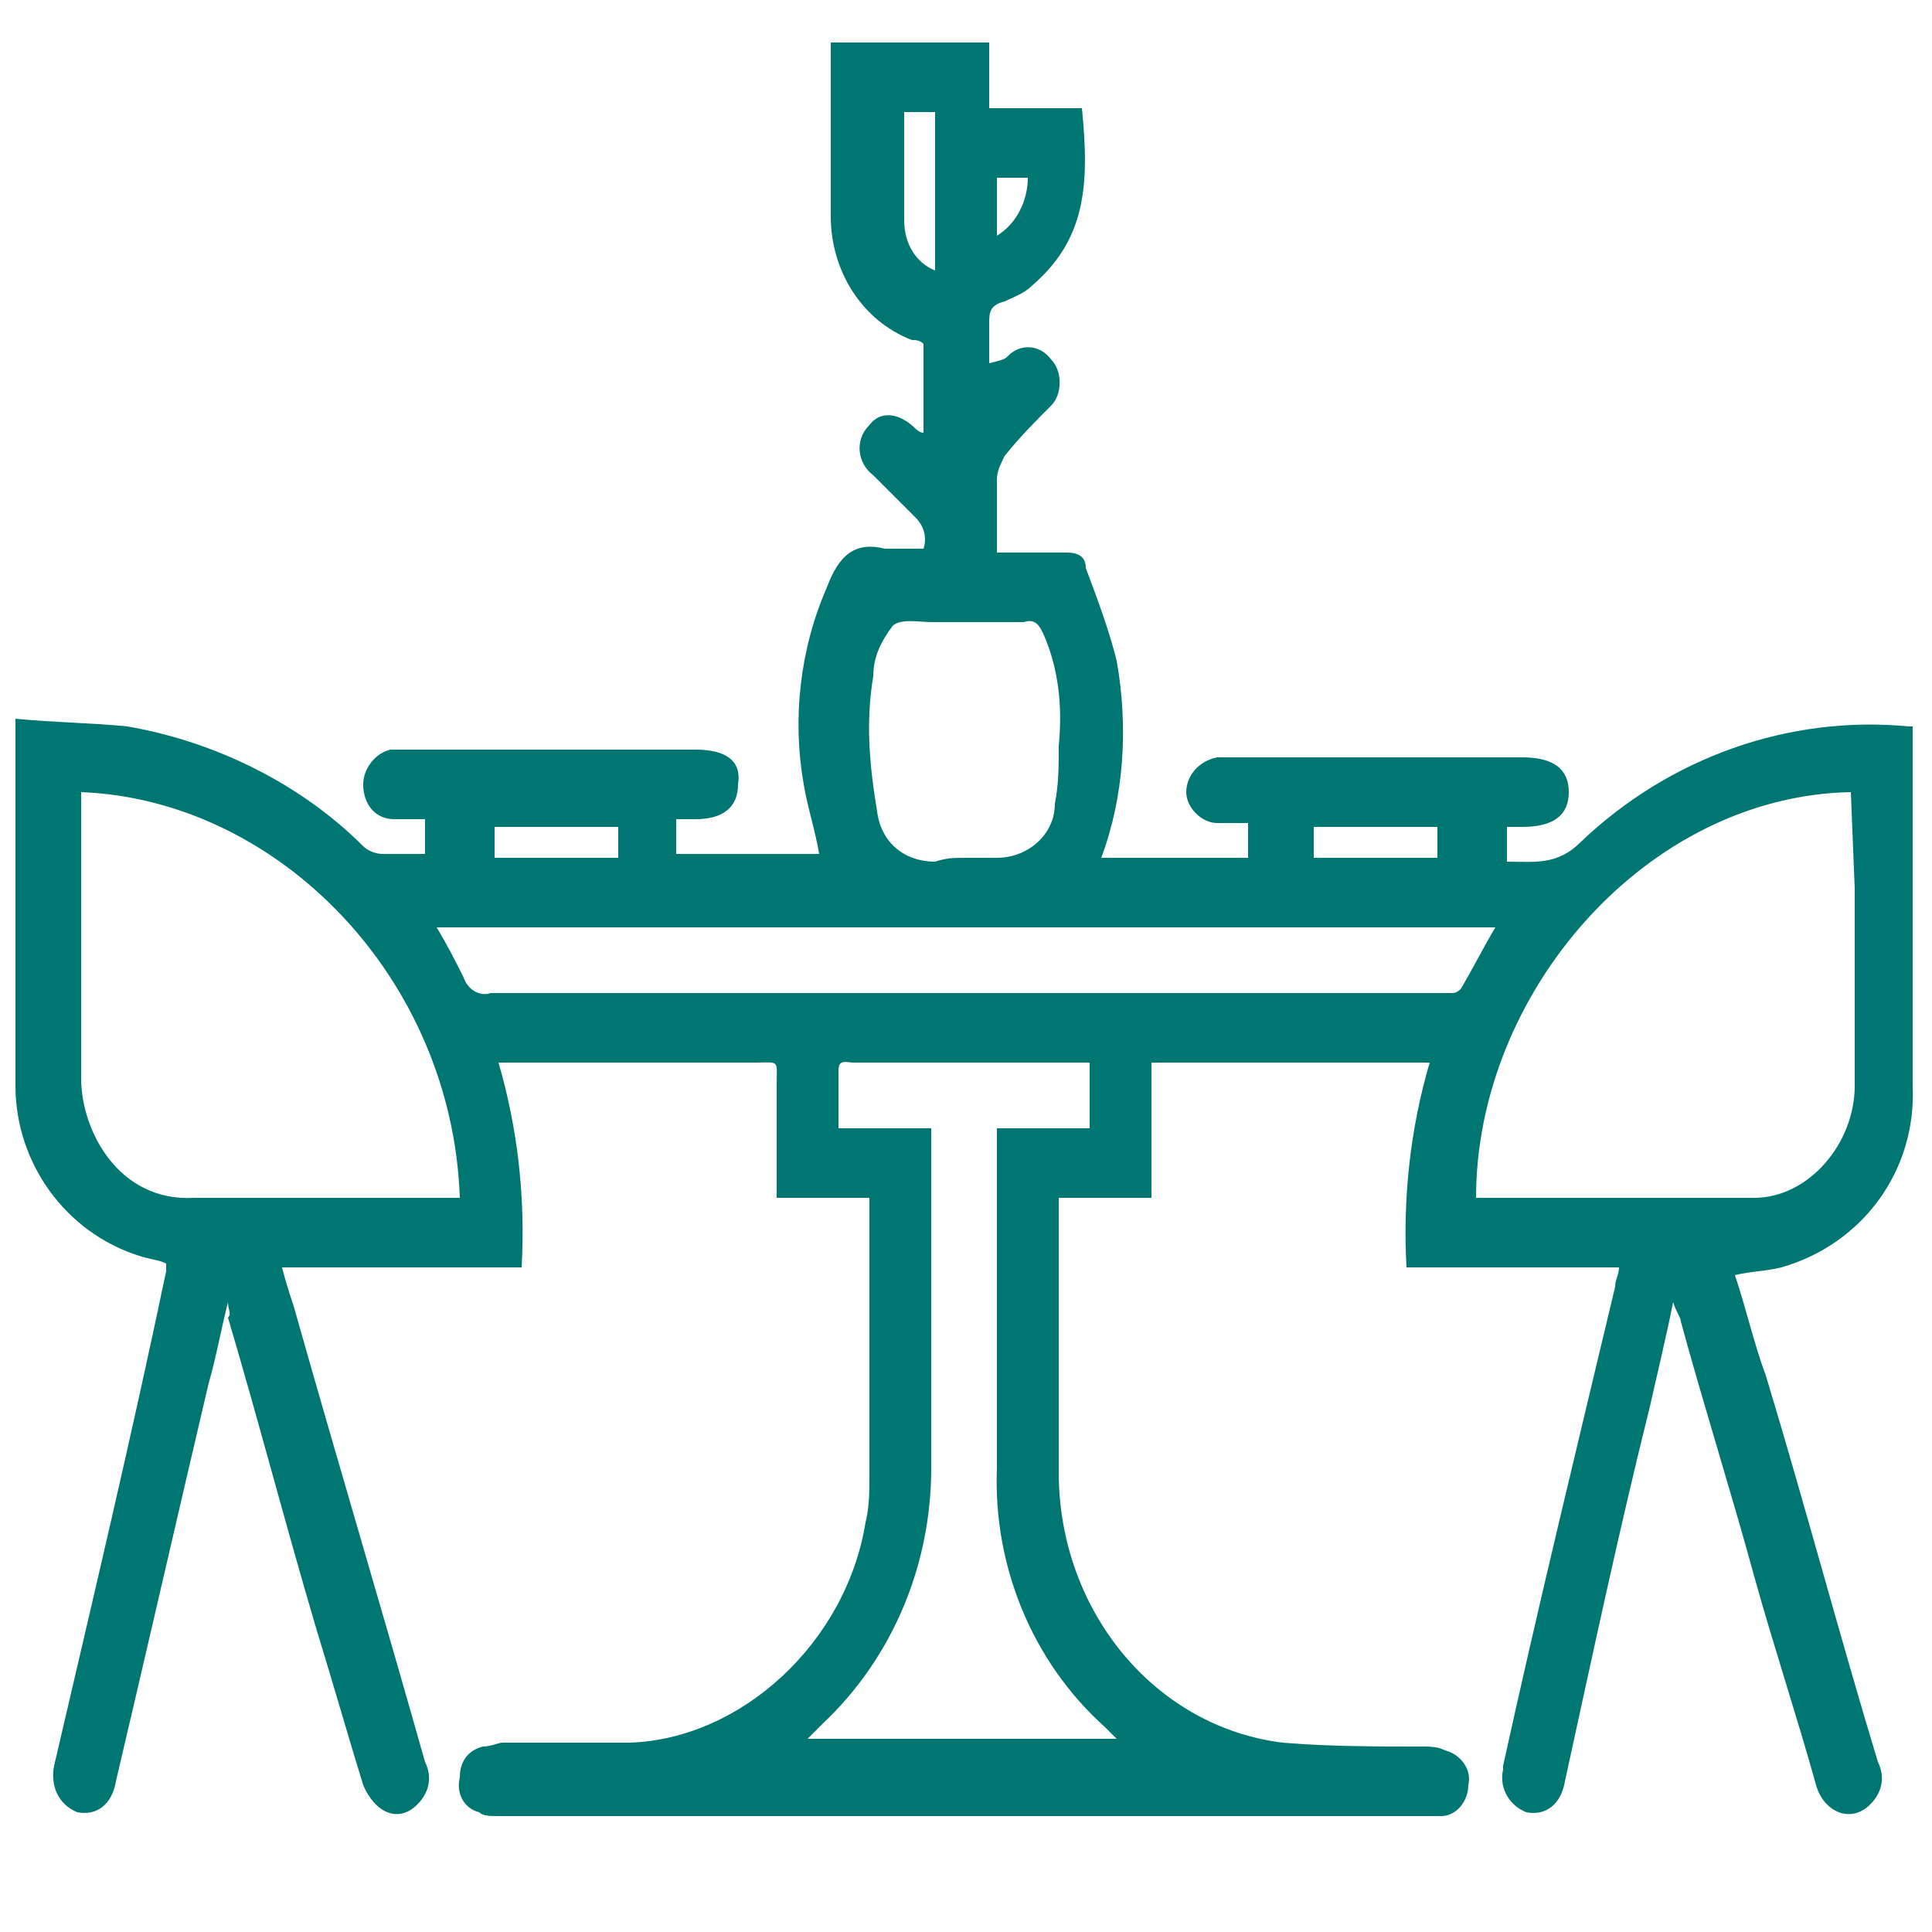
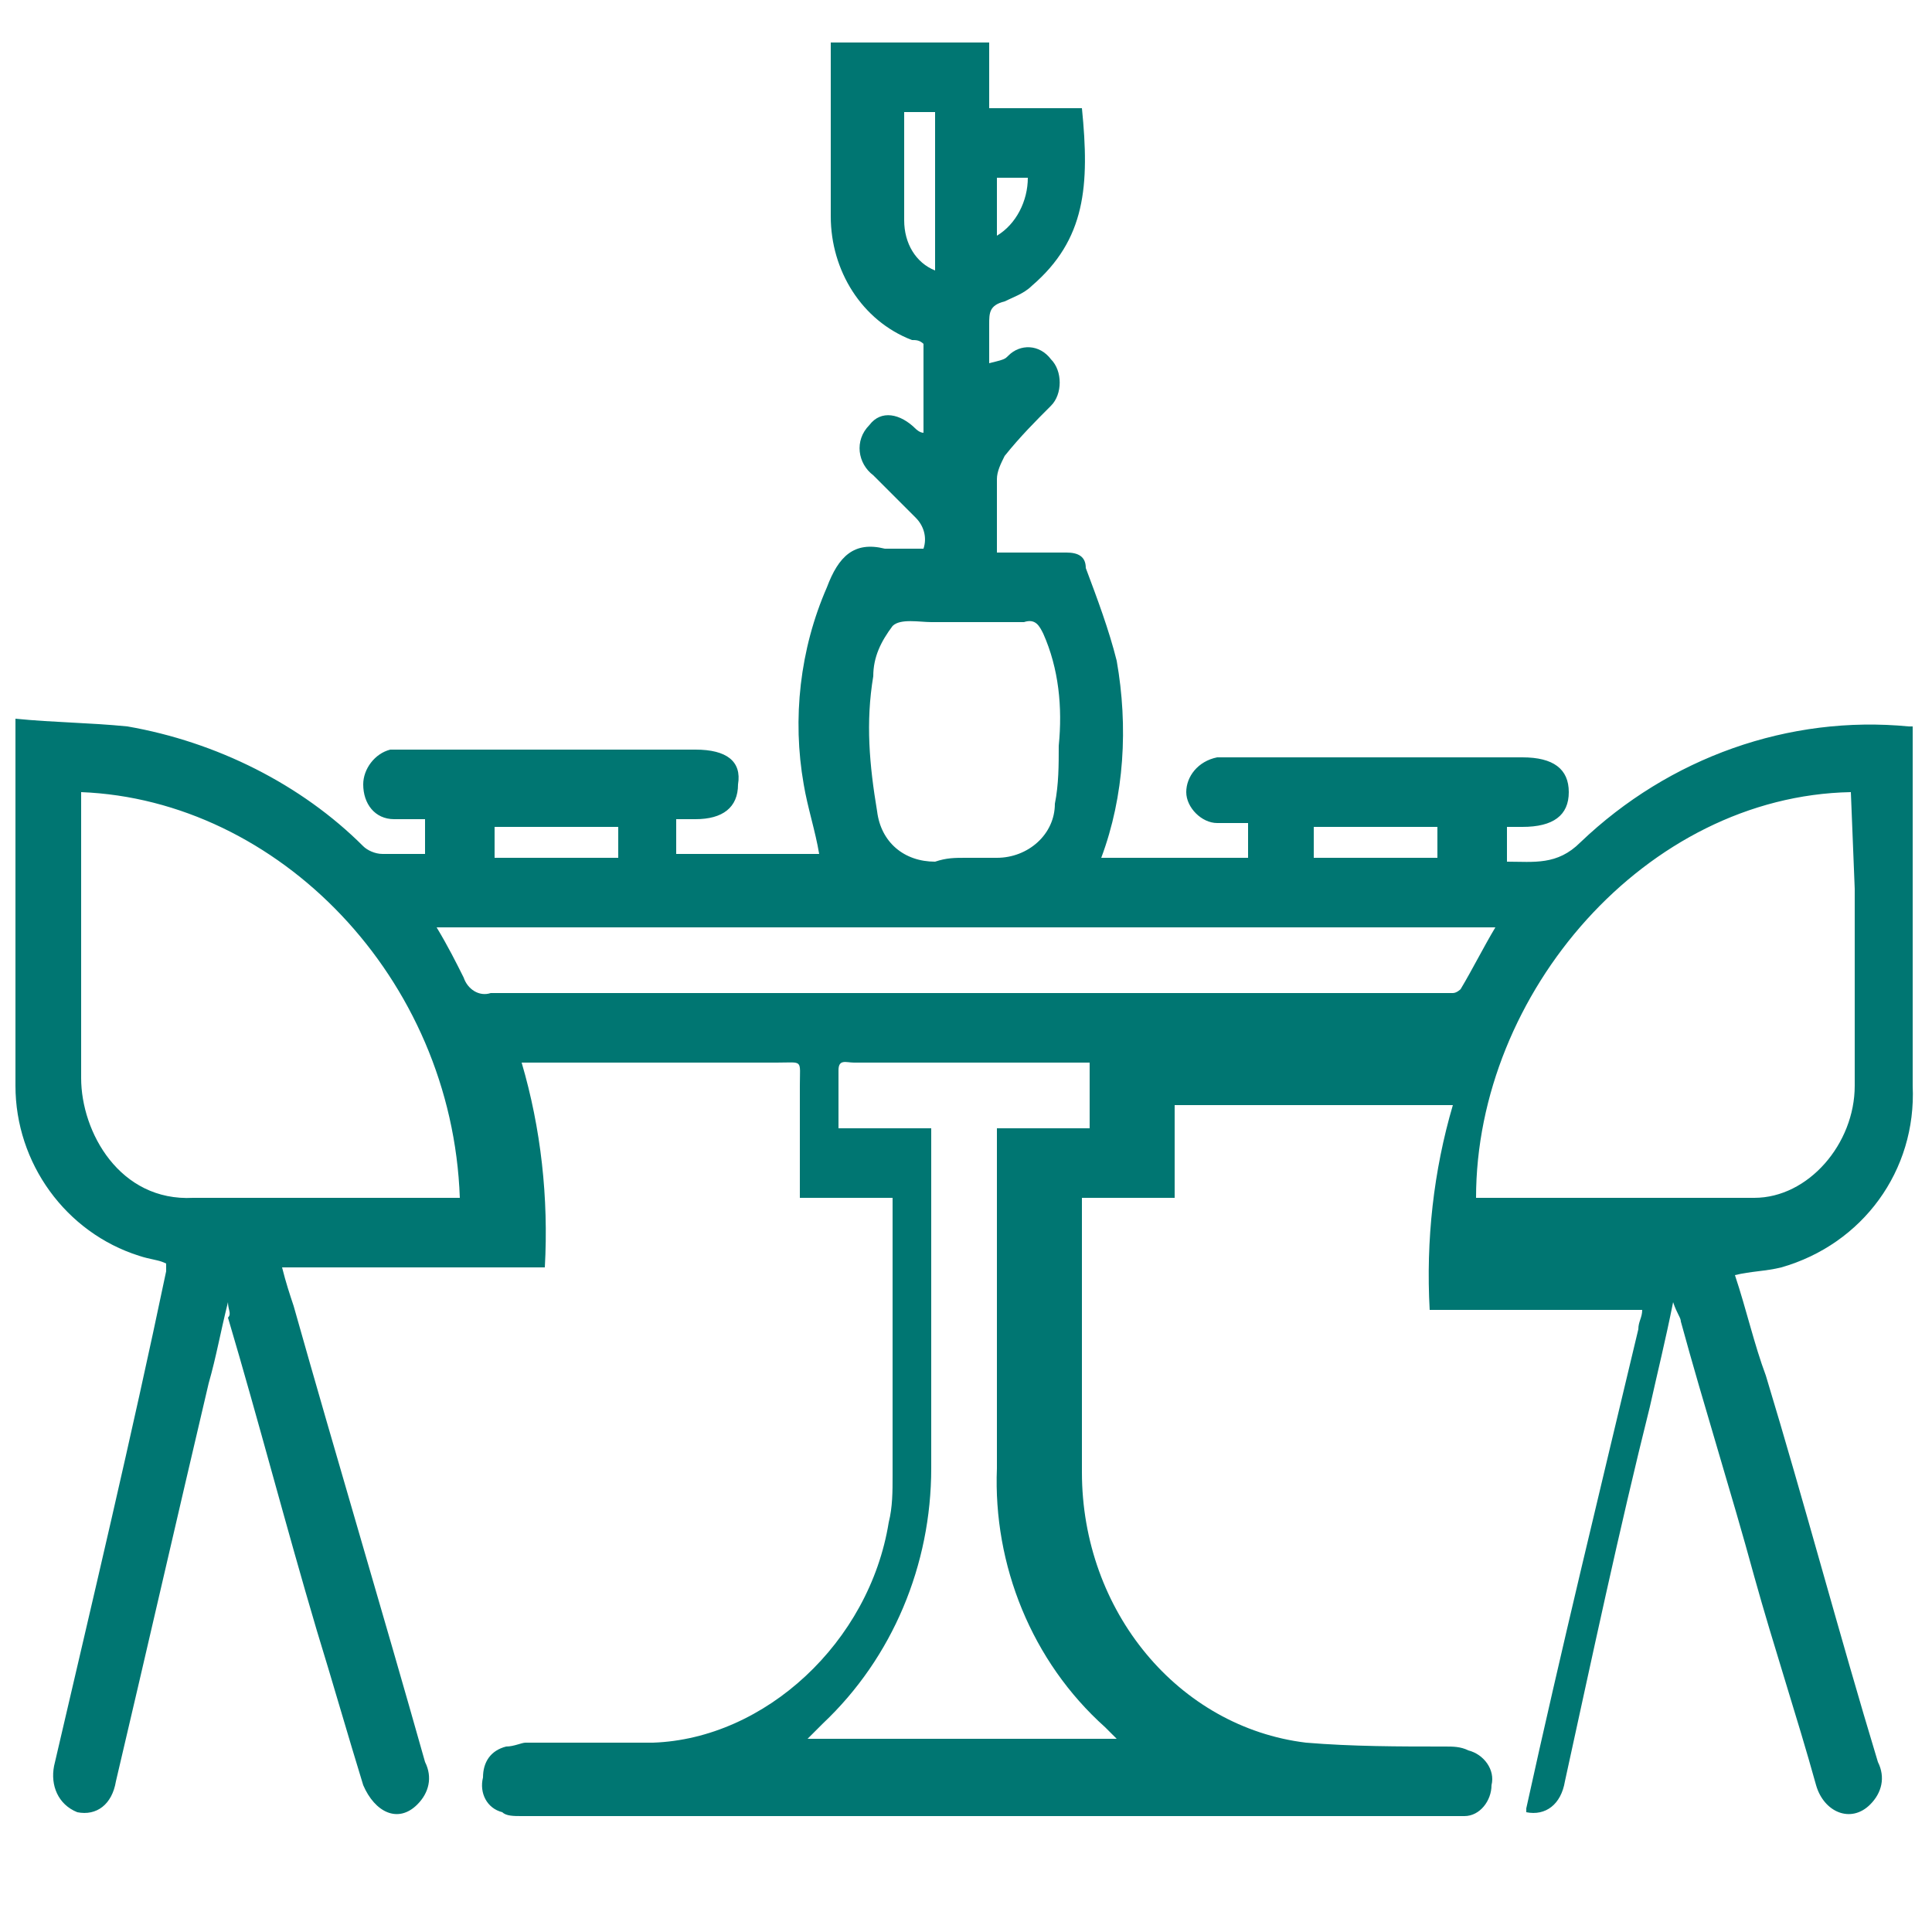
<svg xmlns="http://www.w3.org/2000/svg" version="1.1" id="Layer_1" x="0px" y="0px" viewBox="0 0 50 50" style="enable-background:new 0 0 50 50;" xml:space="preserve">
  <style type="text/css">
	.st0{fill:#007672;}
</style>
  <g transform="translate(0 0)">
    <g transform="translate(0 0)">
-       <path class="st0" d="M5.9,33.7c-0.2,0.8-0.3,1.4-0.5,2.1C4.6,39.2,3.8,42.7,3,46.1c-0.1,0.6-0.5,0.9-1,0.8    c-0.5-0.2-0.7-0.7-0.6-1.2c0,0,0,0,0,0c1-4.3,2-8.5,2.9-12.8c0,0,0-0.1,0-0.2c-0.2-0.1-0.4-0.1-0.7-0.2c-1.9-0.6-3.2-2.4-3.2-4.4    c0-3.1,0-6.2,0-9.2c0-0.1,0-0.1,0-0.3c1,0.1,1.9,0.1,2.9,0.2c2.3,0.4,4.5,1.5,6.1,3.1c0.1,0.1,0.3,0.2,0.5,0.2c0.3,0,0.6,0,0.9,0    c0.1,0,0.1,0,0.2,0v-0.9c-0.3,0-0.6,0-0.8,0c-0.5,0-0.8-0.4-0.8-0.9c0-0.4,0.3-0.8,0.7-0.9c0.1,0,0.3,0,0.4,0c2.5,0,5,0,7.5,0    c0.8,0,1.2,0.3,1.1,0.9c0,0.6-0.4,0.9-1.1,0.9h-0.5v0.9h3.7c-0.1-0.6-0.3-1.2-0.4-1.8c-0.3-1.7-0.1-3.5,0.6-5.1    c0.3-0.8,0.7-1.2,1.5-1c0.3,0,0.7,0,1,0c0.1-0.3,0-0.6-0.2-0.8c-0.4-0.4-0.7-0.7-1.1-1.1c-0.4-0.3-0.5-0.9-0.1-1.3c0,0,0,0,0,0    c0.3-0.4,0.8-0.3,1.2,0.1c0,0,0.1,0.1,0.2,0.1V8.9c-0.1-0.1-0.2-0.1-0.3-0.1c-1.3-0.5-2.1-1.8-2.1-3.2c0-1.4,0-2.9,0-4.3    c0-0.1,0-0.1,0-0.2h4.1v1.7h2.4c0.2,2,0.1,3.4-1.3,4.6c-0.2,0.2-0.5,0.3-0.7,0.4c-0.4,0.1-0.4,0.3-0.4,0.6c0,0.3,0,0.6,0,1    C26,9.3,26,9.3,26.1,9.2c0.3-0.3,0.8-0.3,1.1,0.1c0,0,0,0,0,0c0.3,0.3,0.3,0.9,0,1.2c-0.4,0.4-0.8,0.8-1.2,1.3    c-0.1,0.2-0.2,0.4-0.2,0.6c0,0.6,0,1.2,0,1.9c0.6,0,1.2,0,1.8,0c0.3,0,0.5,0.1,0.5,0.4c0,0,0,0,0,0c0.3,0.8,0.6,1.6,0.8,2.4    c0.3,1.7,0.2,3.5-0.4,5.1h3.8v-0.9c-0.3,0-0.5,0-0.8,0c-0.4,0-0.8-0.4-0.8-0.8c0-0.4,0.3-0.8,0.8-0.9c0.2,0,0.3,0,0.5,0    c2.5,0,4.9,0,7.4,0c0.8,0,1.2,0.3,1.2,0.9c0,0.6-0.4,0.9-1.2,0.9h-0.4v0.9c0.7,0,1.3,0.1,1.9-0.5c2.3-2.2,5.4-3.3,8.5-3    c0,0,0.1,0,0.1,0c0,0.1,0,0.3,0,0.4c0,3,0,5.9,0,8.9c0.1,2.2-1.3,4.1-3.4,4.7c-0.4,0.1-0.8,0.1-1.2,0.2c0.3,0.9,0.5,1.8,0.8,2.6    c1,3.3,1.9,6.7,2.9,10c0.2,0.4,0.1,0.8-0.2,1.1c-0.5,0.5-1.2,0.2-1.4-0.5c-0.5-1.8-1.1-3.6-1.6-5.4c-0.6-2.2-1.3-4.4-1.9-6.6    c0-0.1-0.1-0.2-0.2-0.5c-0.2,1-0.4,1.8-0.6,2.7c-0.8,3.2-1.5,6.5-2.2,9.7c-0.1,0.6-0.5,0.9-1,0.8c-0.5-0.2-0.7-0.7-0.6-1.1    c0,0,0,0,0-0.1c0.9-4.1,1.9-8.2,2.9-12.4c0-0.2,0.1-0.3,0.1-0.5h-5.5c-0.1-1.8,0.1-3.6,0.6-5.3h-7.2V31h-2.4c0,0.2,0,0.3,0,0.4    c0,2.2,0,4.5,0,6.7c0,3.6,2.5,6.6,5.8,7c1.2,0.1,2.4,0.1,3.6,0.1c0.2,0,0.4,0,0.6,0.1c0.4,0.1,0.7,0.5,0.6,0.9    c0,0.4-0.3,0.8-0.7,0.8c-0.1,0-0.2,0-0.4,0c-8,0-16,0-24,0c-0.2,0-0.4,0-0.5-0.1c-0.4-0.1-0.6-0.5-0.5-0.9c0-0.4,0.2-0.7,0.6-0.8    c0.2,0,0.4-0.1,0.5-0.1c1.1,0,2.2,0,3.3,0c2.9-0.1,5.6-2.6,6.1-5.7c0.1-0.4,0.1-0.8,0.1-1.2c0-2.3,0-4.5,0-6.8c0-0.1,0-0.2,0-0.4    h-2.4c0-1,0-1.9,0-2.9c0-0.7,0.1-0.6-0.6-0.6c-2,0-4,0-6.1,0h-0.5c0.5,1.7,0.7,3.5,0.6,5.3H7.3c0.1,0.4,0.2,0.7,0.3,1    c1.1,3.9,2.3,7.9,3.4,11.8c0.2,0.4,0.1,0.8-0.2,1.1c-0.5,0.5-1.1,0.2-1.4-0.5c-0.4-1.3-0.8-2.7-1.2-4c-0.8-2.7-1.5-5.4-2.3-8.1    C6,34,5.9,33.9,5.9,33.7z M47.9,20.5c-5.3,0.1-9.7,5.2-9.7,10.5c0,0,0,0,0.1,0c2.4,0,4.7,0,7.1,0c1.4,0,2.6-1.4,2.6-2.9    c0-1.7,0-3.4,0-5.1L47.9,20.5z M2.1,20.5V21c0,2.3,0,4.6,0,6.9c0,1.4,1,3.2,2.9,3.1c2.2,0,4.3,0,6.5,0h0.4    C11.7,25.3,7.2,20.7,2.1,20.5L2.1,20.5z M28.2,27.5h-1.3c-1.6,0-3.2,0-4.8,0c-0.2,0-0.4-0.1-0.4,0.2c0,0.5,0,1,0,1.5h2.4v0.5    c0,2.8,0,5.5,0,8.3c0,2.5-1,4.9-2.8,6.6c-0.1,0.1-0.2,0.2-0.4,0.4h8c-0.1-0.1-0.2-0.2-0.3-0.3c-1.9-1.7-2.9-4.2-2.8-6.7    c0-2.7,0-5.5,0-8.2v-0.6h2.4L28.2,27.5z M11.3,24c0.3,0.5,0.5,0.9,0.7,1.3c0.1,0.3,0.4,0.5,0.7,0.4c8.2,0,16.4,0,24.6,0    c0.1,0,0.2,0,0.3,0c0.1,0,0.2-0.1,0.2-0.1c0.3-0.5,0.6-1.1,0.9-1.6L11.3,24z M25,22.2c0.3,0,0.5,0,0.8,0c0.8,0,1.5-0.6,1.5-1.4    c0.1-0.5,0.1-1,0.1-1.5c0.1-1,0-2-0.4-2.9c-0.1-0.2-0.2-0.4-0.5-0.3c-0.8,0-1.6,0-2.4,0c-0.3,0-0.8-0.1-1,0.1    c-0.3,0.4-0.5,0.8-0.5,1.3c-0.2,1.2-0.1,2.3,0.1,3.5c0.1,0.8,0.7,1.3,1.5,1.3C24.5,22.2,24.7,22.2,25,22.2L25,22.2z M23.4,2.9    c0,1,0,1.9,0,2.8c0,0.6,0.3,1.1,0.8,1.3V2.9L23.4,2.9z M16,22.2v-0.8h-3.2v0.8H16z M37.2,22.2v-0.8H34v0.8H37.2z M25.8,6.1    c0.5-0.3,0.8-0.9,0.8-1.5h-0.8V6.1z" />
+       <path class="st0" d="M5.9,33.7c-0.2,0.8-0.3,1.4-0.5,2.1C4.6,39.2,3.8,42.7,3,46.1c-0.1,0.6-0.5,0.9-1,0.8    c-0.5-0.2-0.7-0.7-0.6-1.2c0,0,0,0,0,0c1-4.3,2-8.5,2.9-12.8c0,0,0-0.1,0-0.2c-0.2-0.1-0.4-0.1-0.7-0.2c-1.9-0.6-3.2-2.4-3.2-4.4    c0-3.1,0-6.2,0-9.2c0-0.1,0-0.1,0-0.3c1,0.1,1.9,0.1,2.9,0.2c2.3,0.4,4.5,1.5,6.1,3.1c0.1,0.1,0.3,0.2,0.5,0.2c0.3,0,0.6,0,0.9,0    c0.1,0,0.1,0,0.2,0v-0.9c-0.3,0-0.6,0-0.8,0c-0.5,0-0.8-0.4-0.8-0.9c0-0.4,0.3-0.8,0.7-0.9c0.1,0,0.3,0,0.4,0c2.5,0,5,0,7.5,0    c0.8,0,1.2,0.3,1.1,0.9c0,0.6-0.4,0.9-1.1,0.9h-0.5v0.9h3.7c-0.1-0.6-0.3-1.2-0.4-1.8c-0.3-1.7-0.1-3.5,0.6-5.1    c0.3-0.8,0.7-1.2,1.5-1c0.3,0,0.7,0,1,0c0.1-0.3,0-0.6-0.2-0.8c-0.4-0.4-0.7-0.7-1.1-1.1c-0.4-0.3-0.5-0.9-0.1-1.3c0,0,0,0,0,0    c0.3-0.4,0.8-0.3,1.2,0.1c0,0,0.1,0.1,0.2,0.1V8.9c-0.1-0.1-0.2-0.1-0.3-0.1c-1.3-0.5-2.1-1.8-2.1-3.2c0-1.4,0-2.9,0-4.3    c0-0.1,0-0.1,0-0.2h4.1v1.7h2.4c0.2,2,0.1,3.4-1.3,4.6c-0.2,0.2-0.5,0.3-0.7,0.4c-0.4,0.1-0.4,0.3-0.4,0.6c0,0.3,0,0.6,0,1    C26,9.3,26,9.3,26.1,9.2c0.3-0.3,0.8-0.3,1.1,0.1c0,0,0,0,0,0c0.3,0.3,0.3,0.9,0,1.2c-0.4,0.4-0.8,0.8-1.2,1.3    c-0.1,0.2-0.2,0.4-0.2,0.6c0,0.6,0,1.2,0,1.9c0.6,0,1.2,0,1.8,0c0.3,0,0.5,0.1,0.5,0.4c0,0,0,0,0,0c0.3,0.8,0.6,1.6,0.8,2.4    c0.3,1.7,0.2,3.5-0.4,5.1h3.8v-0.9c-0.3,0-0.5,0-0.8,0c-0.4,0-0.8-0.4-0.8-0.8c0-0.4,0.3-0.8,0.8-0.9c0.2,0,0.3,0,0.5,0    c2.5,0,4.9,0,7.4,0c0.8,0,1.2,0.3,1.2,0.9c0,0.6-0.4,0.9-1.2,0.9h-0.4v0.9c0.7,0,1.3,0.1,1.9-0.5c2.3-2.2,5.4-3.3,8.5-3    c0,0,0.1,0,0.1,0c0,0.1,0,0.3,0,0.4c0,3,0,5.9,0,8.9c0.1,2.2-1.3,4.1-3.4,4.7c-0.4,0.1-0.8,0.1-1.2,0.2c0.3,0.9,0.5,1.8,0.8,2.6    c1,3.3,1.9,6.7,2.9,10c0.2,0.4,0.1,0.8-0.2,1.1c-0.5,0.5-1.2,0.2-1.4-0.5c-0.5-1.8-1.1-3.6-1.6-5.4c-0.6-2.2-1.3-4.4-1.9-6.6    c0-0.1-0.1-0.2-0.2-0.5c-0.2,1-0.4,1.8-0.6,2.7c-0.8,3.2-1.5,6.5-2.2,9.7c-0.1,0.6-0.5,0.9-1,0.8c0,0,0,0,0-0.1c0.9-4.1,1.9-8.2,2.9-12.4c0-0.2,0.1-0.3,0.1-0.5h-5.5c-0.1-1.8,0.1-3.6,0.6-5.3h-7.2V31h-2.4c0,0.2,0,0.3,0,0.4    c0,2.2,0,4.5,0,6.7c0,3.6,2.5,6.6,5.8,7c1.2,0.1,2.4,0.1,3.6,0.1c0.2,0,0.4,0,0.6,0.1c0.4,0.1,0.7,0.5,0.6,0.9    c0,0.4-0.3,0.8-0.7,0.8c-0.1,0-0.2,0-0.4,0c-8,0-16,0-24,0c-0.2,0-0.4,0-0.5-0.1c-0.4-0.1-0.6-0.5-0.5-0.9c0-0.4,0.2-0.7,0.6-0.8    c0.2,0,0.4-0.1,0.5-0.1c1.1,0,2.2,0,3.3,0c2.9-0.1,5.6-2.6,6.1-5.7c0.1-0.4,0.1-0.8,0.1-1.2c0-2.3,0-4.5,0-6.8c0-0.1,0-0.2,0-0.4    h-2.4c0-1,0-1.9,0-2.9c0-0.7,0.1-0.6-0.6-0.6c-2,0-4,0-6.1,0h-0.5c0.5,1.7,0.7,3.5,0.6,5.3H7.3c0.1,0.4,0.2,0.7,0.3,1    c1.1,3.9,2.3,7.9,3.4,11.8c0.2,0.4,0.1,0.8-0.2,1.1c-0.5,0.5-1.1,0.2-1.4-0.5c-0.4-1.3-0.8-2.7-1.2-4c-0.8-2.7-1.5-5.4-2.3-8.1    C6,34,5.9,33.9,5.9,33.7z M47.9,20.5c-5.3,0.1-9.7,5.2-9.7,10.5c0,0,0,0,0.1,0c2.4,0,4.7,0,7.1,0c1.4,0,2.6-1.4,2.6-2.9    c0-1.7,0-3.4,0-5.1L47.9,20.5z M2.1,20.5V21c0,2.3,0,4.6,0,6.9c0,1.4,1,3.2,2.9,3.1c2.2,0,4.3,0,6.5,0h0.4    C11.7,25.3,7.2,20.7,2.1,20.5L2.1,20.5z M28.2,27.5h-1.3c-1.6,0-3.2,0-4.8,0c-0.2,0-0.4-0.1-0.4,0.2c0,0.5,0,1,0,1.5h2.4v0.5    c0,2.8,0,5.5,0,8.3c0,2.5-1,4.9-2.8,6.6c-0.1,0.1-0.2,0.2-0.4,0.4h8c-0.1-0.1-0.2-0.2-0.3-0.3c-1.9-1.7-2.9-4.2-2.8-6.7    c0-2.7,0-5.5,0-8.2v-0.6h2.4L28.2,27.5z M11.3,24c0.3,0.5,0.5,0.9,0.7,1.3c0.1,0.3,0.4,0.5,0.7,0.4c8.2,0,16.4,0,24.6,0    c0.1,0,0.2,0,0.3,0c0.1,0,0.2-0.1,0.2-0.1c0.3-0.5,0.6-1.1,0.9-1.6L11.3,24z M25,22.2c0.3,0,0.5,0,0.8,0c0.8,0,1.5-0.6,1.5-1.4    c0.1-0.5,0.1-1,0.1-1.5c0.1-1,0-2-0.4-2.9c-0.1-0.2-0.2-0.4-0.5-0.3c-0.8,0-1.6,0-2.4,0c-0.3,0-0.8-0.1-1,0.1    c-0.3,0.4-0.5,0.8-0.5,1.3c-0.2,1.2-0.1,2.3,0.1,3.5c0.1,0.8,0.7,1.3,1.5,1.3C24.5,22.2,24.7,22.2,25,22.2L25,22.2z M23.4,2.9    c0,1,0,1.9,0,2.8c0,0.6,0.3,1.1,0.8,1.3V2.9L23.4,2.9z M16,22.2v-0.8h-3.2v0.8H16z M37.2,22.2v-0.8H34v0.8H37.2z M25.8,6.1    c0.5-0.3,0.8-0.9,0.8-1.5h-0.8V6.1z" />
    </g>
  </g>
</svg>